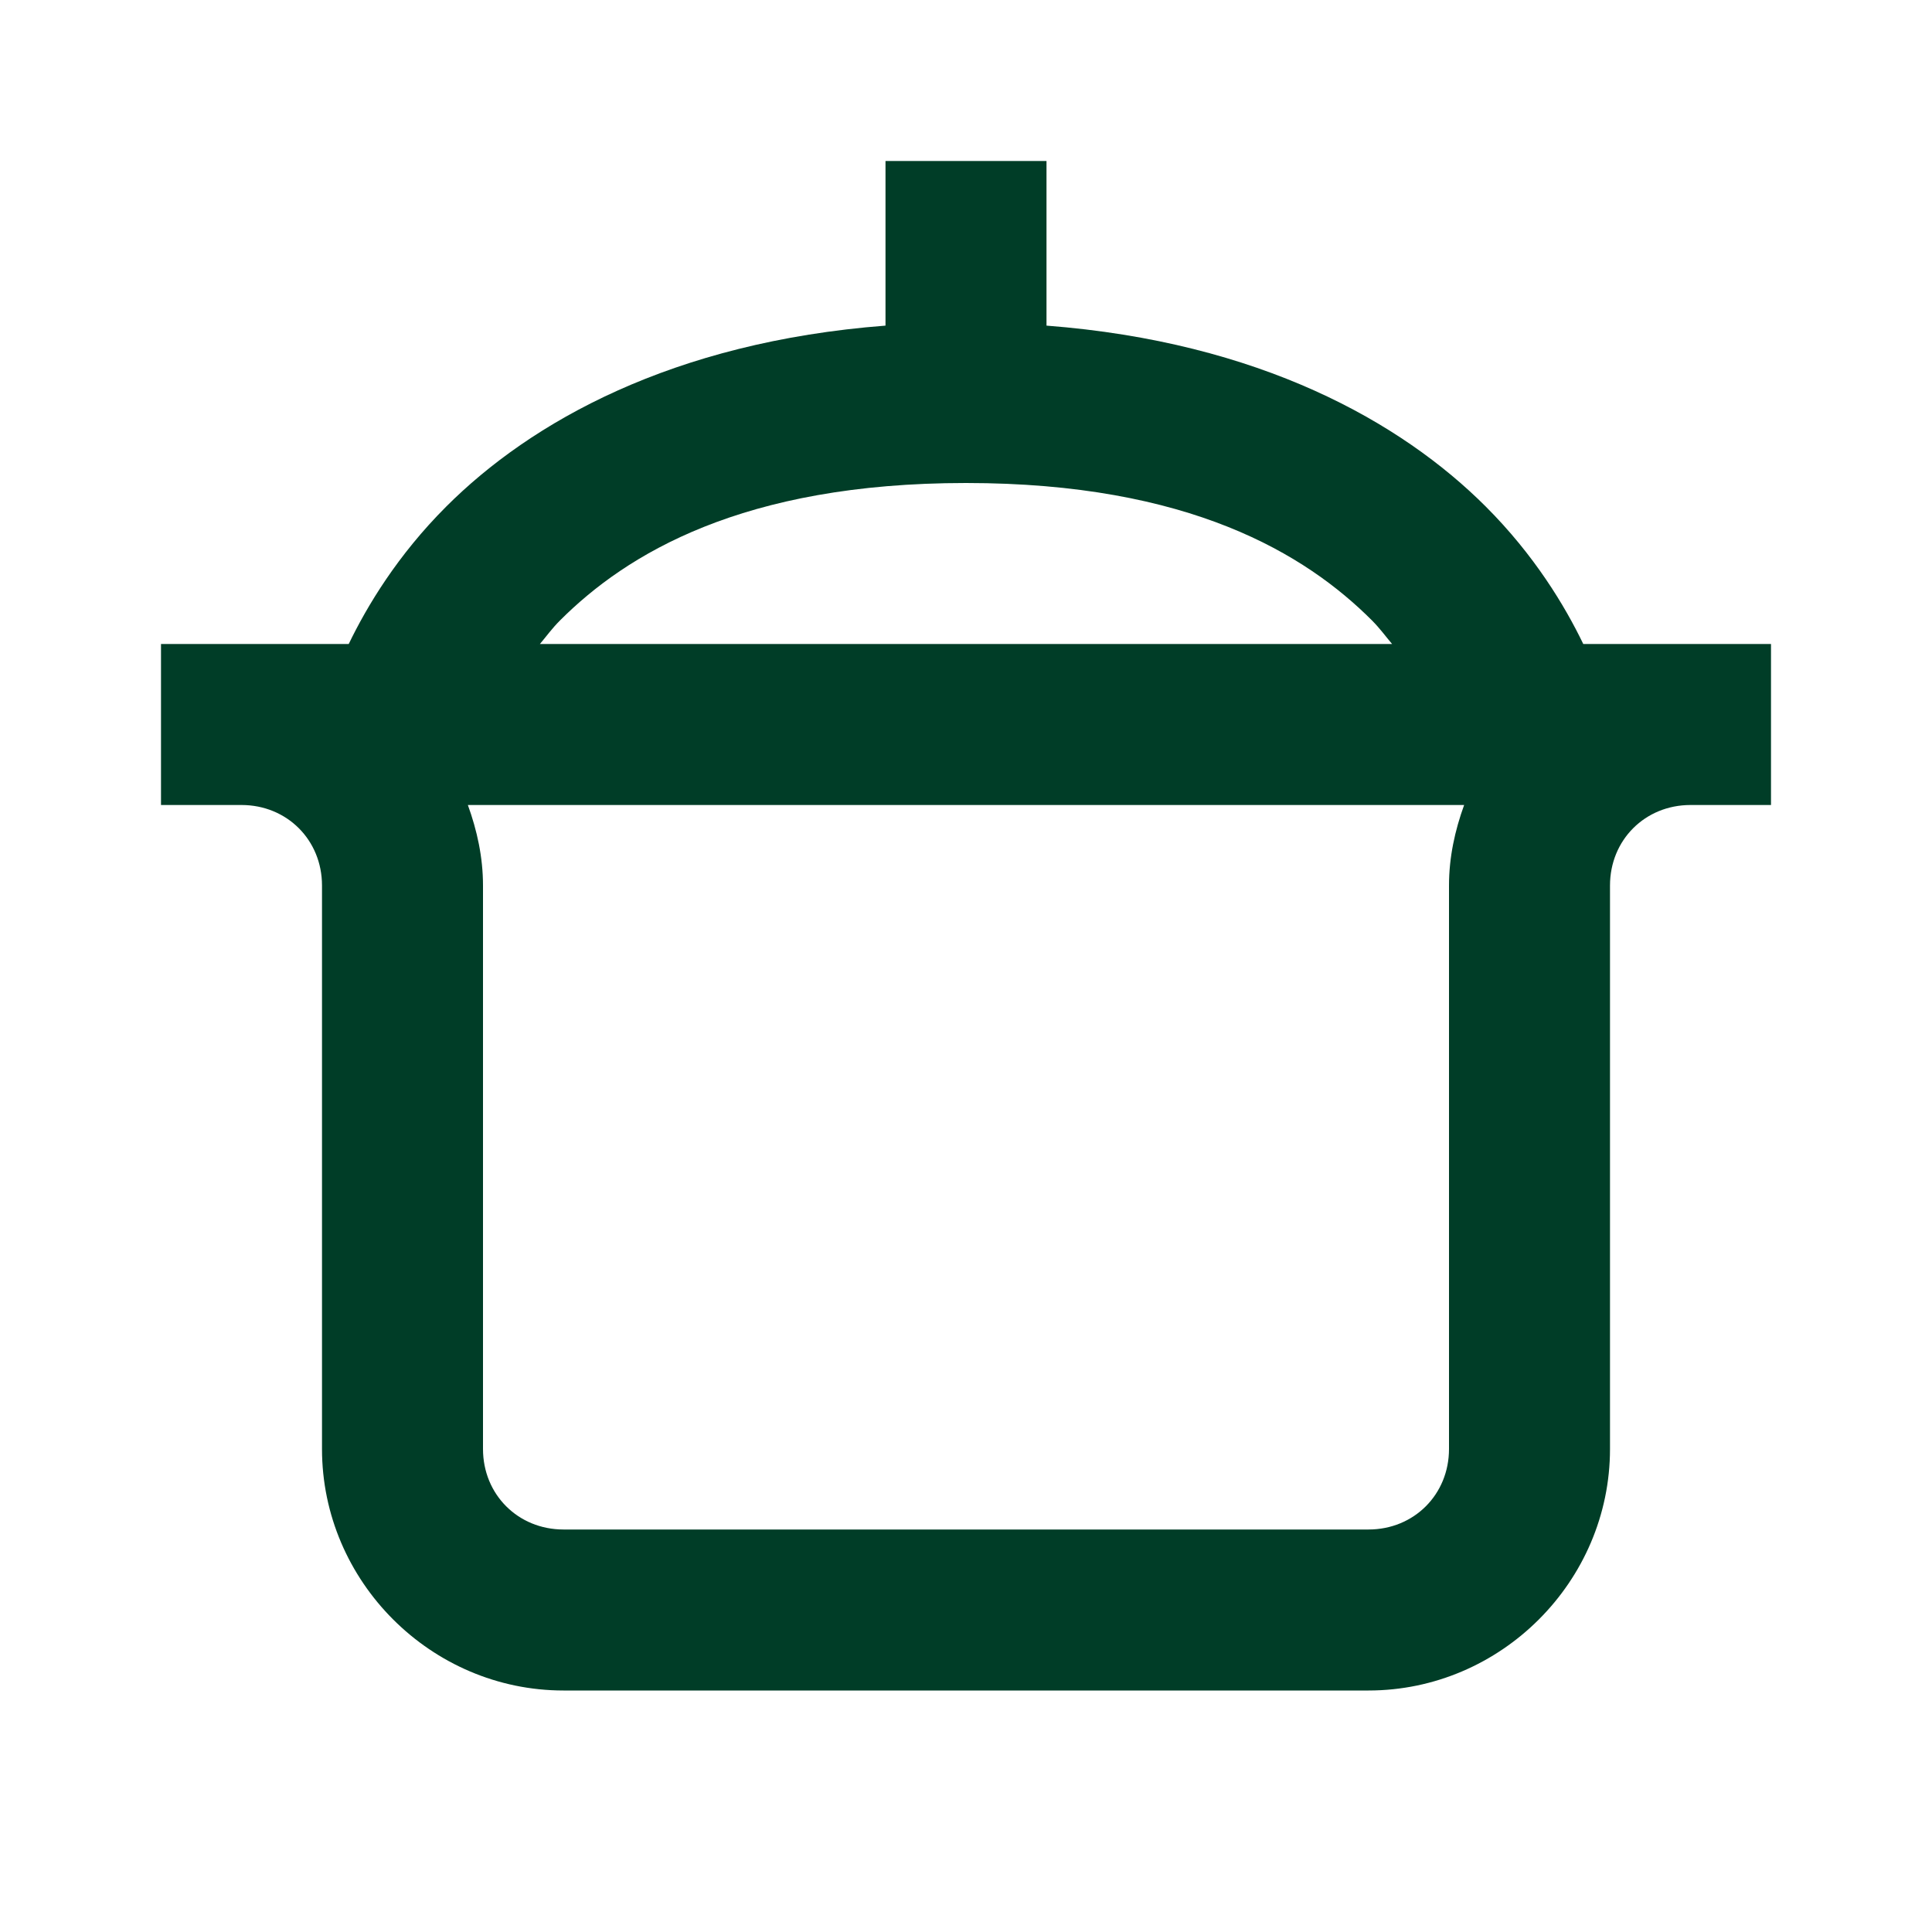
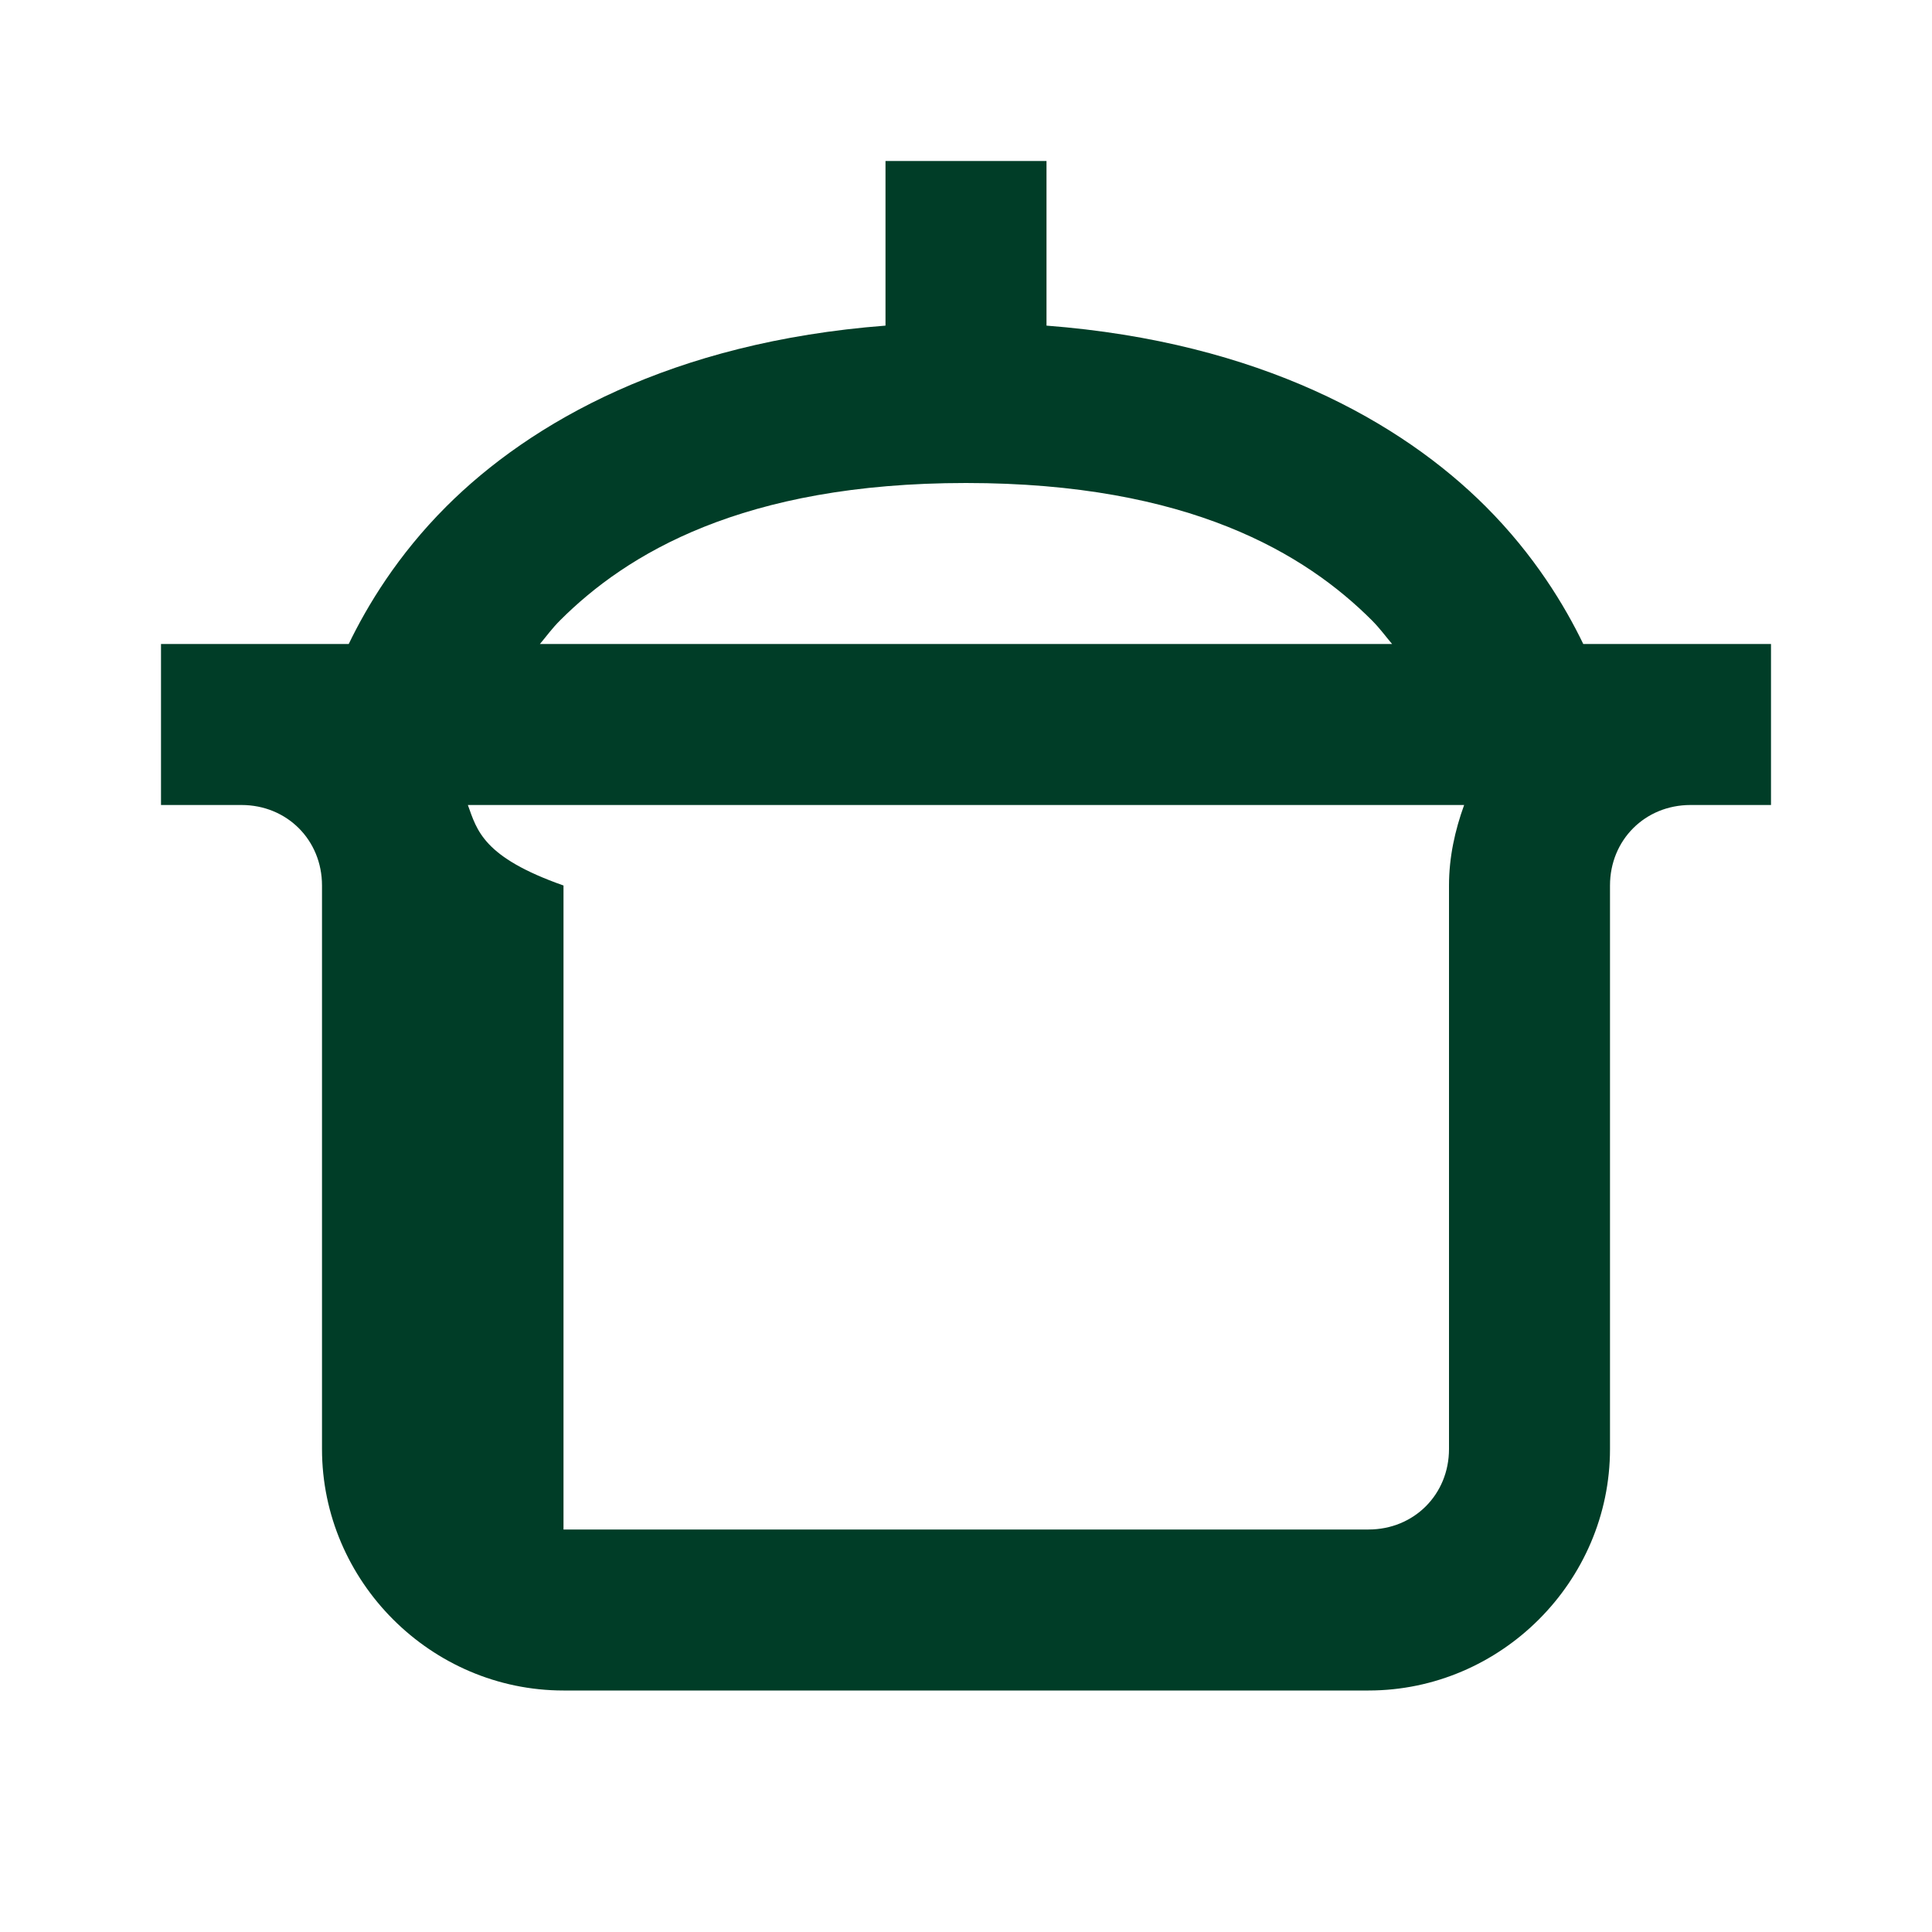
<svg xmlns="http://www.w3.org/2000/svg" width="24" height="24" viewBox="0 0 24 24" fill="none">
-   <path d="M11 2V4.045C8.349 4.249 6.592 5.244 5.543 6.293C4.938 6.898 4.561 7.526 4.332 8H2V10H3C3.565 10 4 10.435 4 11V18C4 19.645 5.355 21 7 21H17C18.645 21 20 19.645 20 18V11C20 10.435 20.435 10 21 10H22V8H19.668C19.439 7.526 19.062 6.898 18.457 6.293C17.408 5.244 15.651 4.249 13 4.045V2H11ZM12 6C14.778 6 16.22 6.884 17.043 7.707C17.145 7.81 17.21 7.902 17.293 8H6.707C6.79 7.902 6.854 7.81 6.957 7.707C7.78 6.884 9.222 6 12 6ZM5.812 10H18.188C18.074 10.315 18 10.648 18 11V18C18 18.565 17.565 19 17 19H7C6.435 19 6 18.565 6 18V11C6 10.648 5.926 10.315 5.812 10Z" fill="#003D27" />
+   <path d="M11 2V4.045C8.349 4.249 6.592 5.244 5.543 6.293C4.938 6.898 4.561 7.526 4.332 8H2V10H3C3.565 10 4 10.435 4 11V18C4 19.645 5.355 21 7 21H17C18.645 21 20 19.645 20 18V11C20 10.435 20.435 10 21 10H22V8H19.668C19.439 7.526 19.062 6.898 18.457 6.293C17.408 5.244 15.651 4.249 13 4.045V2H11ZM12 6C14.778 6 16.22 6.884 17.043 7.707C17.145 7.81 17.21 7.902 17.293 8H6.707C6.79 7.902 6.854 7.81 6.957 7.707C7.78 6.884 9.222 6 12 6ZM5.812 10H18.188C18.074 10.315 18 10.648 18 11V18C18 18.565 17.565 19 17 19H7V11C6 10.648 5.926 10.315 5.812 10Z" fill="#003D27" />
</svg>